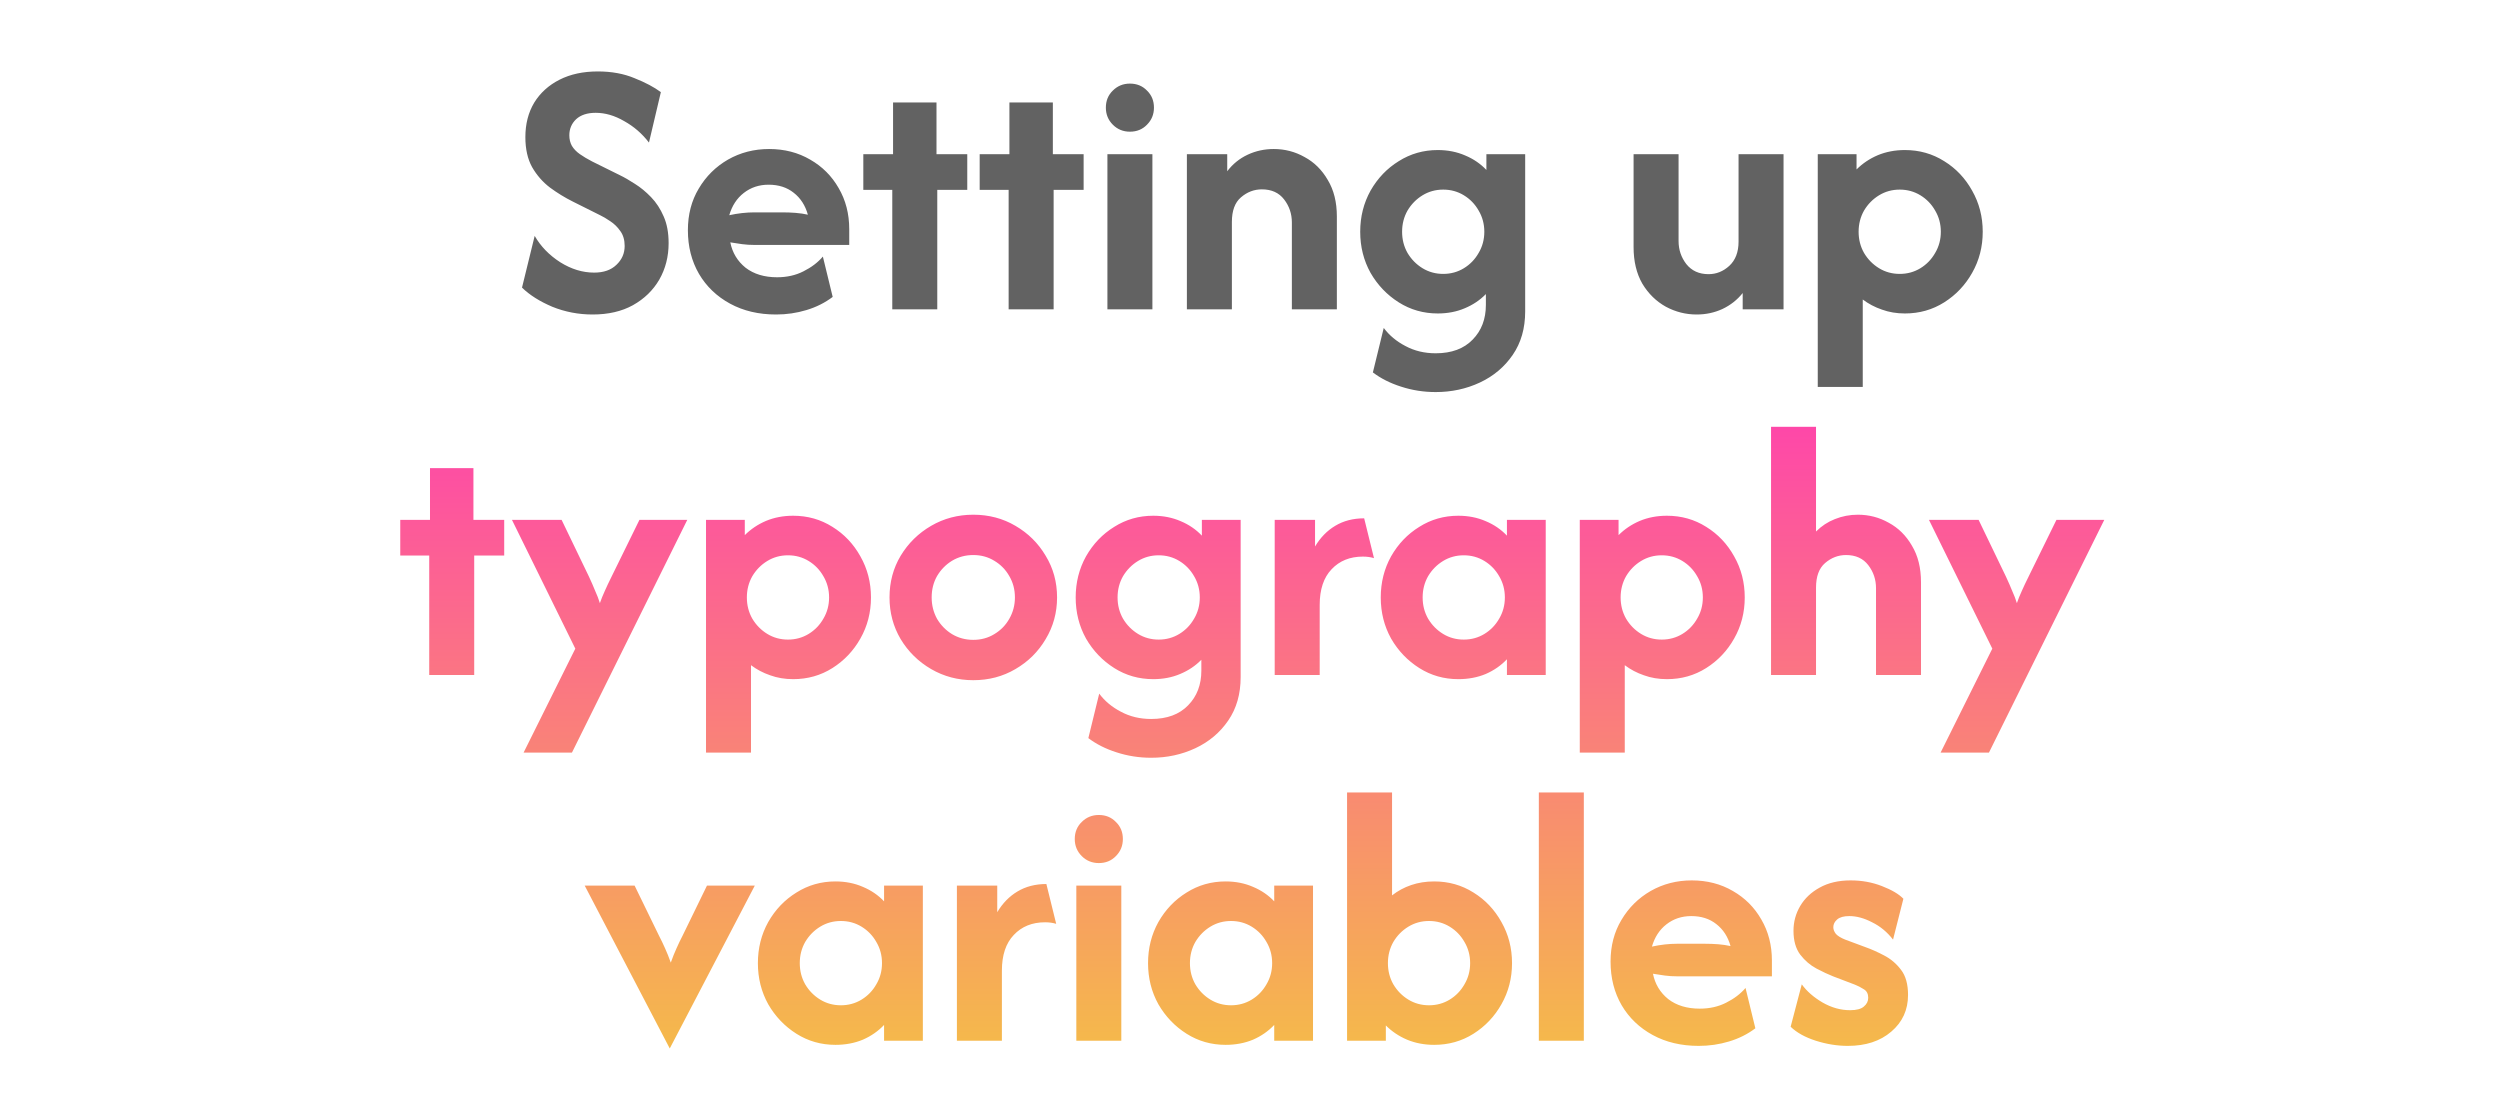
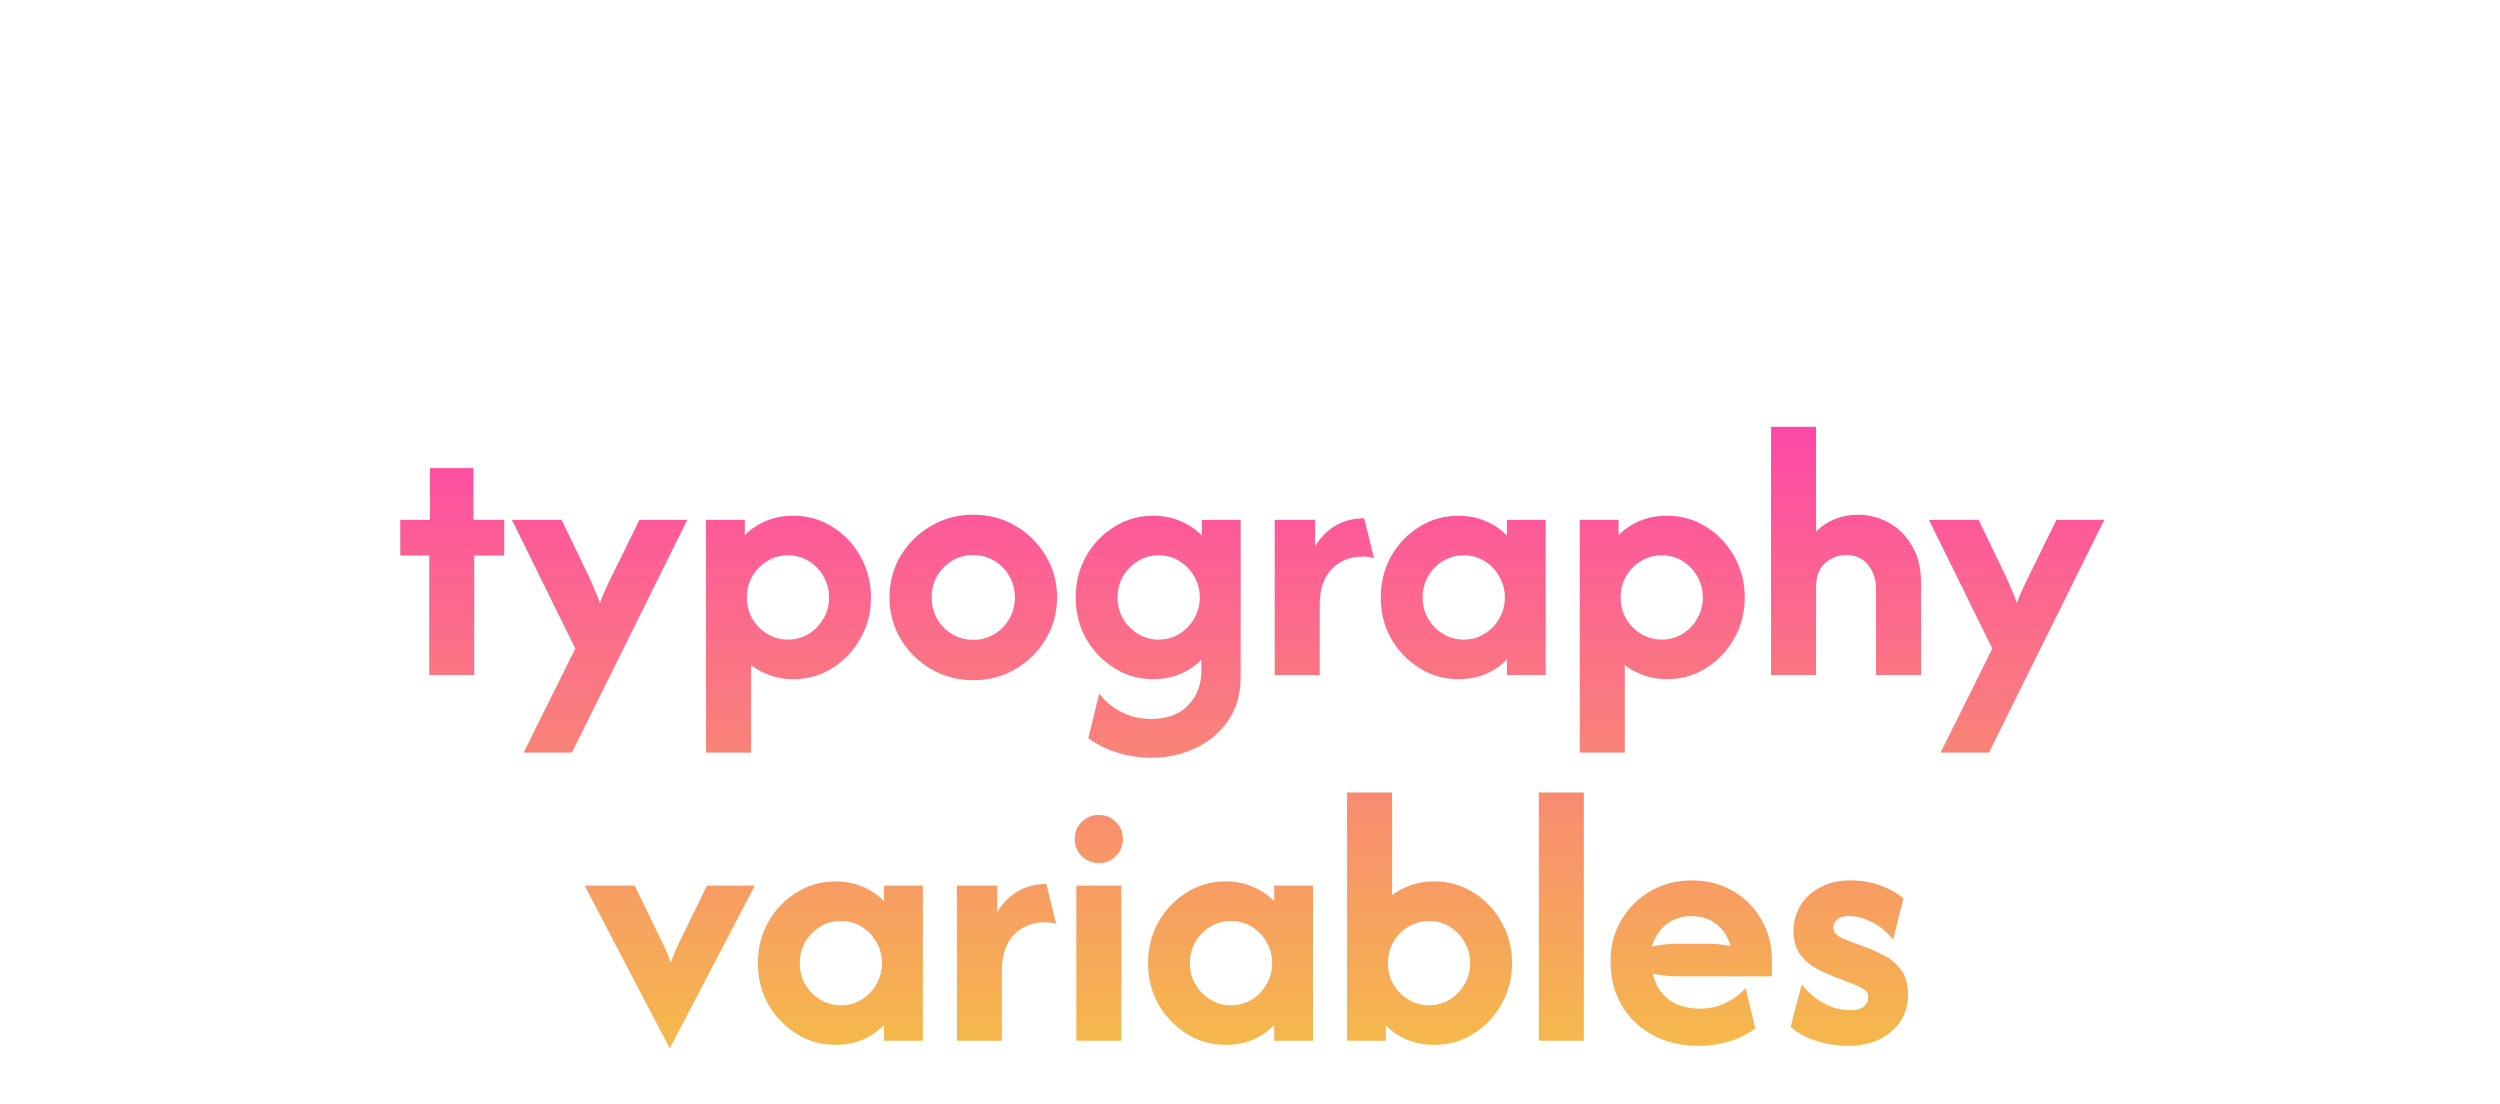
<svg xmlns="http://www.w3.org/2000/svg" width="376" height="166" viewBox="0 0 376 166" fill="none">
-   <path d="M89.127 47.301C87.001 47.301 84.979 46.912 83.06 46.134C81.168 45.33 79.651 44.371 78.51 43.256L80.416 35.478C81.323 37.06 82.606 38.382 84.266 39.445C85.925 40.482 87.623 41.001 89.36 41.001C90.786 41.001 91.901 40.612 92.705 39.834C93.534 39.056 93.949 38.11 93.949 36.995C93.949 36.088 93.729 35.336 93.288 34.74C92.873 34.143 92.368 33.651 91.771 33.262C91.201 32.873 90.695 32.575 90.255 32.367L86.132 30.306C84.94 29.71 83.799 29.01 82.71 28.206C81.621 27.377 80.727 26.353 80.027 25.134C79.353 23.916 79.016 22.412 79.016 20.623C79.016 18.653 79.457 16.928 80.338 15.451C81.245 13.973 82.516 12.819 84.149 11.99C85.782 11.16 87.701 10.745 89.905 10.745C91.979 10.745 93.819 11.082 95.427 11.756C97.06 12.404 98.382 13.104 99.394 13.856L97.605 21.44C96.568 20.091 95.323 19.015 93.871 18.212C92.445 17.382 91.019 16.967 89.594 16.967C88.323 16.967 87.338 17.291 86.638 17.94C85.964 18.588 85.627 19.392 85.627 20.351C85.627 20.947 85.757 21.479 86.016 21.945C86.301 22.412 86.703 22.827 87.221 23.19C87.74 23.553 88.349 23.916 89.049 24.279L93.21 26.34C93.91 26.677 94.675 27.117 95.505 27.662C96.334 28.18 97.138 28.841 97.916 29.645C98.694 30.449 99.329 31.421 99.821 32.562C100.314 33.677 100.56 35.012 100.56 36.567C100.56 38.59 100.093 40.417 99.16 42.051C98.227 43.658 96.905 44.941 95.194 45.901C93.508 46.834 91.486 47.301 89.127 47.301ZM116.72 47.301C114.101 47.301 111.794 46.756 109.797 45.667C107.801 44.578 106.246 43.088 105.131 41.195C104.016 39.277 103.459 37.086 103.459 34.623C103.459 32.264 104.003 30.177 105.092 28.362C106.181 26.521 107.646 25.069 109.486 24.006C111.353 22.943 113.414 22.412 115.67 22.412C117.977 22.412 120.038 22.943 121.853 24.006C123.668 25.043 125.094 26.469 126.131 28.284C127.194 30.099 127.725 32.16 127.725 34.467V36.84H113.492C112.844 36.84 112.222 36.801 111.625 36.723C111.029 36.645 110.433 36.554 109.836 36.451C110.147 38.006 110.912 39.277 112.131 40.262C113.375 41.221 114.957 41.701 116.875 41.701C118.353 41.701 119.675 41.403 120.842 40.806C122.035 40.21 123.007 39.471 123.759 38.59L125.236 44.656C124.07 45.538 122.747 46.199 121.27 46.64C119.818 47.08 118.301 47.301 116.72 47.301ZM109.681 32.367C110.977 32.082 112.247 31.94 113.492 31.94H117.614C118.34 31.94 119.027 31.965 119.675 32.017C120.323 32.069 120.933 32.16 121.503 32.29C121.114 30.89 120.401 29.788 119.364 28.984C118.353 28.18 117.096 27.779 115.592 27.779C114.166 27.779 112.922 28.193 111.859 29.023C110.822 29.827 110.096 30.942 109.681 32.367ZM134.199 46.523V28.556H129.843V23.19H134.316V15.412H140.849V23.19H145.477V28.556H140.966V46.523H134.199ZM151.699 46.523V28.556H147.343V23.19H151.816V15.412H158.349V23.19H162.977V28.556H158.466V46.523H151.699ZM166.555 46.523V23.19H173.321V46.523H166.555ZM169.938 19.806C168.927 19.806 168.071 19.456 167.371 18.756C166.671 18.056 166.321 17.201 166.321 16.19C166.321 15.153 166.671 14.297 167.371 13.623C168.071 12.923 168.927 12.573 169.938 12.573C170.975 12.573 171.831 12.923 172.505 13.623C173.205 14.297 173.555 15.153 173.555 16.19C173.555 17.201 173.205 18.056 172.505 18.756C171.831 19.456 170.975 19.806 169.938 19.806ZM178.508 46.523V23.19H184.575V25.756C185.404 24.667 186.428 23.838 187.647 23.267C188.865 22.697 190.175 22.412 191.575 22.412C193.234 22.412 194.777 22.814 196.203 23.617C197.654 24.395 198.821 25.549 199.703 27.078C200.61 28.582 201.064 30.41 201.064 32.562V46.523H194.297V33.456C194.297 32.16 193.908 31.006 193.13 29.995C192.353 28.984 191.238 28.479 189.786 28.479C188.619 28.479 187.569 28.88 186.636 29.684C185.728 30.462 185.275 31.693 185.275 33.379V46.523H178.508ZM215.931 58.967C214.117 58.967 212.379 58.695 210.72 58.151C209.087 57.632 207.674 56.919 206.481 56.012L208.115 49.323C208.944 50.438 210.033 51.345 211.381 52.045C212.729 52.771 214.246 53.134 215.931 53.134C218.317 53.134 220.17 52.447 221.492 51.073C222.815 49.725 223.476 47.988 223.476 45.862V44.228C222.594 45.136 221.531 45.849 220.287 46.367C219.068 46.886 217.72 47.145 216.242 47.145C214.091 47.145 212.133 46.588 210.37 45.473C208.607 44.358 207.194 42.88 206.131 41.04C205.094 39.173 204.576 37.112 204.576 34.856C204.576 32.601 205.094 30.54 206.131 28.673C207.194 26.806 208.607 25.328 210.37 24.24C212.133 23.125 214.091 22.567 216.242 22.567C217.746 22.567 219.12 22.84 220.365 23.384C221.609 23.903 222.672 24.628 223.554 25.562V23.19H229.387V46.834C229.387 49.375 228.765 51.553 227.52 53.367C226.276 55.182 224.629 56.569 222.581 57.529C220.533 58.488 218.317 58.967 215.931 58.967ZM217.059 41.195C218.2 41.195 219.237 40.91 220.17 40.34C221.104 39.769 221.842 39.004 222.387 38.045C222.957 37.086 223.242 36.023 223.242 34.856C223.242 33.69 222.957 32.627 222.387 31.667C221.842 30.708 221.104 29.943 220.17 29.373C219.237 28.803 218.2 28.517 217.059 28.517C215.918 28.517 214.881 28.803 213.948 29.373C213.015 29.943 212.263 30.708 211.692 31.667C211.148 32.627 210.876 33.69 210.876 34.856C210.876 36.023 211.148 37.086 211.692 38.045C212.263 39.004 213.015 39.769 213.948 40.34C214.881 40.91 215.918 41.195 217.059 41.195ZM255.179 47.301C253.545 47.301 252.003 46.912 250.551 46.134C249.099 45.33 247.919 44.177 247.012 42.673C246.131 41.143 245.69 39.303 245.69 37.151V23.19H252.457V36.256C252.457 37.553 252.845 38.706 253.623 39.717C254.427 40.728 255.542 41.234 256.968 41.234C258.134 41.234 259.171 40.819 260.079 39.99C261.012 39.134 261.479 37.916 261.479 36.334V23.19H268.245V46.523H262.101V44.073C261.271 45.11 260.247 45.914 259.029 46.484C257.836 47.029 256.553 47.301 255.179 47.301ZM273.391 58.19V23.19H279.224V25.484C280.132 24.577 281.195 23.864 282.413 23.345C283.658 22.827 285.019 22.567 286.496 22.567C288.674 22.567 290.645 23.125 292.408 24.24C294.171 25.328 295.571 26.806 296.608 28.673C297.671 30.54 298.202 32.601 298.202 34.856C298.202 37.112 297.671 39.173 296.608 41.04C295.571 42.88 294.171 44.358 292.408 45.473C290.645 46.588 288.674 47.145 286.496 47.145C285.252 47.145 284.098 46.951 283.035 46.562C281.972 46.199 281.013 45.693 280.158 45.045V58.19H273.391ZM285.719 41.195C286.859 41.195 287.896 40.91 288.83 40.34C289.763 39.769 290.502 39.004 291.046 38.045C291.617 37.086 291.902 36.023 291.902 34.856C291.902 33.69 291.617 32.627 291.046 31.667C290.502 30.708 289.763 29.943 288.83 29.373C287.896 28.803 286.859 28.517 285.719 28.517C284.578 28.517 283.541 28.803 282.608 29.373C281.674 29.943 280.922 30.708 280.352 31.667C279.808 32.627 279.535 33.69 279.535 34.856C279.535 36.023 279.808 37.086 280.352 38.045C280.922 39.004 281.674 39.769 282.608 40.34C283.541 40.91 284.578 41.195 285.719 41.195Z" fill="#626262" />
-   <path d="M64.555 101.523V83.556H60.199V78.19H64.671V70.412H71.204V78.19H75.832V83.556H71.321V101.523H64.555ZM78.749 113.19L86.527 97.556L76.999 78.19H84.466L88.588 86.745C88.951 87.523 89.262 88.236 89.521 88.884C89.806 89.506 90.04 90.115 90.221 90.712C90.429 90.115 90.675 89.506 90.96 88.884C91.245 88.236 91.582 87.523 91.971 86.745L96.171 78.19H103.366L86.021 113.19H78.749ZM106.184 113.19V78.19H112.017V80.484C112.925 79.577 113.988 78.864 115.206 78.345C116.451 77.827 117.812 77.567 119.289 77.567C121.467 77.567 123.438 78.125 125.201 79.24C126.963 80.329 128.363 81.806 129.401 83.673C130.463 85.54 130.995 87.601 130.995 89.856C130.995 92.112 130.463 94.173 129.401 96.04C128.363 97.88 126.963 99.358 125.201 100.473C123.438 101.588 121.467 102.145 119.289 102.145C118.045 102.145 116.891 101.951 115.828 101.562C114.765 101.199 113.806 100.693 112.951 100.045V113.19H106.184ZM118.512 96.195C119.652 96.195 120.689 95.91 121.623 95.34C122.556 94.769 123.295 94.004 123.839 93.045C124.41 92.086 124.695 91.023 124.695 89.856C124.695 88.69 124.41 87.627 123.839 86.667C123.295 85.708 122.556 84.943 121.623 84.373C120.689 83.803 119.652 83.517 118.512 83.517C117.371 83.517 116.334 83.803 115.401 84.373C114.467 84.943 113.715 85.708 113.145 86.667C112.601 87.627 112.328 88.69 112.328 89.856C112.328 91.023 112.601 92.086 113.145 93.045C113.715 94.004 114.467 94.769 115.401 95.34C116.334 95.91 117.371 96.195 118.512 96.195ZM146.383 102.301C144.075 102.301 141.962 101.743 140.044 100.629C138.125 99.514 136.596 98.01 135.455 96.117C134.34 94.225 133.783 92.138 133.783 89.856C133.783 87.549 134.34 85.462 135.455 83.595C136.596 81.703 138.125 80.199 140.044 79.084C141.962 77.969 144.075 77.412 146.383 77.412C148.716 77.412 150.829 77.969 152.722 79.084C154.64 80.199 156.157 81.703 157.272 83.595C158.412 85.462 158.983 87.549 158.983 89.856C158.983 92.138 158.412 94.225 157.272 96.117C156.157 98.01 154.64 99.514 152.722 100.629C150.829 101.743 148.716 102.301 146.383 102.301ZM146.383 96.234C147.549 96.234 148.599 95.949 149.533 95.379C150.492 94.808 151.244 94.043 151.788 93.084C152.359 92.099 152.644 91.023 152.644 89.856C152.644 88.664 152.359 87.588 151.788 86.629C151.244 85.669 150.492 84.904 149.533 84.334C148.599 83.764 147.549 83.478 146.383 83.478C145.216 83.478 144.153 83.764 143.194 84.334C142.261 84.904 141.509 85.669 140.938 86.629C140.394 87.588 140.122 88.664 140.122 89.856C140.122 91.023 140.394 92.099 140.938 93.084C141.509 94.043 142.261 94.808 143.194 95.379C144.153 95.949 145.216 96.234 146.383 96.234ZM173.138 113.967C171.324 113.967 169.587 113.695 167.927 113.151C166.294 112.632 164.881 111.919 163.688 111.012L165.322 104.323C166.151 105.438 167.24 106.345 168.588 107.045C169.937 107.771 171.453 108.134 173.138 108.134C175.524 108.134 177.377 107.447 178.699 106.073C180.022 104.725 180.683 102.988 180.683 100.862V99.228C179.801 100.136 178.738 100.849 177.494 101.367C176.275 101.886 174.927 102.145 173.449 102.145C171.298 102.145 169.34 101.588 167.577 100.473C165.814 99.358 164.401 97.88 163.338 96.04C162.301 94.173 161.783 92.112 161.783 89.856C161.783 87.601 162.301 85.54 163.338 83.673C164.401 81.806 165.814 80.329 167.577 79.24C169.34 78.125 171.298 77.567 173.449 77.567C174.953 77.567 176.327 77.84 177.572 78.384C178.816 78.903 179.879 79.629 180.761 80.562V78.19H186.594V101.834C186.594 104.375 185.972 106.553 184.727 108.367C183.483 110.182 181.837 111.569 179.788 112.529C177.74 113.488 175.524 113.967 173.138 113.967ZM174.266 96.195C175.407 96.195 176.444 95.91 177.377 95.34C178.311 94.769 179.049 94.004 179.594 93.045C180.164 92.086 180.449 91.023 180.449 89.856C180.449 88.69 180.164 87.627 179.594 86.667C179.049 85.708 178.311 84.943 177.377 84.373C176.444 83.803 175.407 83.517 174.266 83.517C173.125 83.517 172.088 83.803 171.155 84.373C170.222 84.943 169.47 85.708 168.899 86.667C168.355 87.627 168.083 88.69 168.083 89.856C168.083 91.023 168.355 92.086 168.899 93.045C169.47 94.004 170.222 94.769 171.155 95.34C172.088 95.91 173.125 96.195 174.266 96.195ZM191.715 101.523V78.19H197.782V82.195C198.585 80.847 199.597 79.81 200.815 79.084C202.06 78.332 203.511 77.956 205.171 77.956L206.648 83.945C206.156 83.79 205.598 83.712 204.976 83.712C203.032 83.712 201.463 84.347 200.271 85.617C199.078 86.862 198.482 88.651 198.482 90.984V101.523H191.715ZM219.332 102.145C217.18 102.145 215.223 101.588 213.46 100.473C211.697 99.358 210.284 97.88 209.221 96.04C208.184 94.173 207.666 92.112 207.666 89.856C207.666 87.601 208.184 85.54 209.221 83.673C210.284 81.806 211.697 80.329 213.46 79.24C215.223 78.125 217.18 77.567 219.332 77.567C220.836 77.567 222.21 77.84 223.455 78.384C224.699 78.903 225.762 79.629 226.643 80.562V78.19H232.477V101.523H226.643V99.151C225.762 100.084 224.699 100.823 223.455 101.367C222.21 101.886 220.836 102.145 219.332 102.145ZM220.149 96.195C221.29 96.195 222.327 95.91 223.26 95.34C224.193 94.769 224.932 94.004 225.477 93.045C226.047 92.086 226.332 91.023 226.332 89.856C226.332 88.69 226.047 87.627 225.477 86.667C224.932 85.708 224.193 84.943 223.26 84.373C222.327 83.803 221.29 83.517 220.149 83.517C219.008 83.517 217.971 83.803 217.038 84.373C216.105 84.943 215.353 85.708 214.782 86.667C214.238 87.627 213.966 88.69 213.966 89.856C213.966 91.023 214.238 92.086 214.782 93.045C215.353 94.004 216.105 94.769 217.038 95.34C217.971 95.91 219.008 96.195 220.149 96.195ZM237.598 113.19V78.19H243.431V80.484C244.339 79.577 245.402 78.864 246.62 78.345C247.865 77.827 249.226 77.567 250.703 77.567C252.881 77.567 254.852 78.125 256.615 79.24C258.378 80.329 259.778 81.806 260.815 83.673C261.878 85.54 262.409 87.601 262.409 89.856C262.409 92.112 261.878 94.173 260.815 96.04C259.778 97.88 258.378 99.358 256.615 100.473C254.852 101.588 252.881 102.145 250.703 102.145C249.459 102.145 248.305 101.951 247.242 101.562C246.179 101.199 245.22 100.693 244.365 100.045V113.19H237.598ZM249.926 96.195C251.066 96.195 252.103 95.91 253.037 95.34C253.97 94.769 254.709 94.004 255.253 93.045C255.824 92.086 256.109 91.023 256.109 89.856C256.109 88.69 255.824 87.627 255.253 86.667C254.709 85.708 253.97 84.943 253.037 84.373C252.103 83.803 251.066 83.517 249.926 83.517C248.785 83.517 247.748 83.803 246.815 84.373C245.881 84.943 245.129 85.708 244.559 86.667C244.015 87.627 243.742 88.69 243.742 89.856C243.742 91.023 244.015 92.086 244.559 93.045C245.129 94.004 245.881 94.769 246.815 95.34C247.748 95.91 248.785 96.195 249.926 96.195ZM266.364 101.523V64.19H273.13V79.94C273.96 79.11 274.906 78.488 275.969 78.073C277.058 77.632 278.212 77.412 279.43 77.412C281.089 77.412 282.632 77.814 284.058 78.617C285.51 79.395 286.677 80.549 287.558 82.079C288.465 83.582 288.919 85.41 288.919 87.562V101.523H282.152V88.456C282.152 87.16 281.764 86.006 280.986 84.995C280.208 83.984 279.093 83.478 277.641 83.478C276.475 83.478 275.425 83.88 274.491 84.684C273.584 85.462 273.13 86.693 273.13 88.379V101.523H266.364ZM291.866 113.19L299.644 97.556L290.116 78.19H297.583L301.705 86.745C302.068 87.523 302.379 88.236 302.638 88.884C302.924 89.506 303.157 90.115 303.338 90.712C303.546 90.115 303.792 89.506 304.077 88.884C304.362 88.236 304.699 87.523 305.088 86.745L309.288 78.19H316.483L299.138 113.19H291.866ZM100.731 157.69L87.936 133.19H95.442L99.098 140.695C99.435 141.343 99.746 141.991 100.031 142.64C100.316 143.262 100.601 143.975 100.886 144.779C101.172 143.975 101.457 143.262 101.742 142.64C102.027 141.991 102.338 141.343 102.675 140.695L106.331 133.19H113.525L100.731 157.69ZM125.653 157.145C123.501 157.145 121.543 156.588 119.78 155.473C118.017 154.358 116.604 152.88 115.541 151.04C114.504 149.173 113.986 147.112 113.986 144.856C113.986 142.601 114.504 140.54 115.541 138.673C116.604 136.806 118.017 135.329 119.78 134.24C121.543 133.125 123.501 132.567 125.653 132.567C127.156 132.567 128.53 132.84 129.775 133.384C131.019 133.903 132.082 134.629 132.964 135.562V133.19H138.797V156.523H132.964V154.151C132.082 155.084 131.019 155.823 129.775 156.367C128.53 156.886 127.156 157.145 125.653 157.145ZM126.469 151.195C127.61 151.195 128.647 150.91 129.58 150.34C130.514 149.769 131.253 149.004 131.797 148.045C132.367 147.086 132.653 146.023 132.653 144.856C132.653 143.69 132.367 142.627 131.797 141.667C131.253 140.708 130.514 139.943 129.58 139.373C128.647 138.803 127.61 138.517 126.469 138.517C125.329 138.517 124.291 138.803 123.358 139.373C122.425 139.943 121.673 140.708 121.103 141.667C120.558 142.627 120.286 143.69 120.286 144.856C120.286 146.023 120.558 147.086 121.103 148.045C121.673 149.004 122.425 149.769 123.358 150.34C124.291 150.91 125.329 151.195 126.469 151.195ZM143.918 156.523V133.19H149.985V137.195C150.789 135.847 151.8 134.81 153.018 134.084C154.263 133.332 155.715 132.956 157.374 132.956L158.852 138.945C158.359 138.79 157.802 138.712 157.179 138.712C155.235 138.712 153.666 139.347 152.474 140.617C151.281 141.862 150.685 143.651 150.685 145.984V156.523H143.918ZM161.879 156.523V133.19H168.645V156.523H161.879ZM165.262 129.806C164.251 129.806 163.395 129.456 162.695 128.756C161.995 128.056 161.645 127.201 161.645 126.19C161.645 125.153 161.995 124.297 162.695 123.623C163.395 122.923 164.251 122.573 165.262 122.573C166.299 122.573 167.155 122.923 167.829 123.623C168.529 124.297 168.879 125.153 168.879 126.19C168.879 127.201 168.529 128.056 167.829 128.756C167.155 129.456 166.299 129.806 165.262 129.806ZM184.332 157.145C182.18 157.145 180.223 156.588 178.46 155.473C176.697 154.358 175.284 152.88 174.221 151.04C173.184 149.173 172.666 147.112 172.666 144.856C172.666 142.601 173.184 140.54 174.221 138.673C175.284 136.806 176.697 135.329 178.46 134.24C180.223 133.125 182.18 132.567 184.332 132.567C185.836 132.567 187.21 132.84 188.455 133.384C189.699 133.903 190.762 134.629 191.643 135.562V133.19H197.477V156.523H191.643V154.151C190.762 155.084 189.699 155.823 188.455 156.367C187.21 156.886 185.836 157.145 184.332 157.145ZM185.149 151.195C186.29 151.195 187.327 150.91 188.26 150.34C189.193 149.769 189.932 149.004 190.477 148.045C191.047 147.086 191.332 146.023 191.332 144.856C191.332 143.69 191.047 142.627 190.477 141.667C189.932 140.708 189.193 139.943 188.26 139.373C187.327 138.803 186.29 138.517 185.149 138.517C184.008 138.517 182.971 138.803 182.038 139.373C181.105 139.943 180.353 140.708 179.782 141.667C179.238 142.627 178.966 143.69 178.966 144.856C178.966 146.023 179.238 147.086 179.782 148.045C180.353 149.004 181.105 149.769 182.038 150.34C182.971 150.91 184.008 151.195 185.149 151.195ZM215.703 157.145C214.226 157.145 212.865 156.886 211.62 156.367C210.402 155.849 209.339 155.136 208.431 154.229V156.523H202.598V119.19H209.365V134.667C210.22 133.993 211.179 133.475 212.242 133.112C213.305 132.749 214.459 132.567 215.703 132.567C217.881 132.567 219.852 133.125 221.615 134.24C223.378 135.329 224.778 136.806 225.815 138.673C226.878 140.54 227.409 142.601 227.409 144.856C227.409 147.112 226.878 149.173 225.815 151.04C224.778 152.88 223.378 154.358 221.615 155.473C219.852 156.588 217.881 157.145 215.703 157.145ZM214.926 151.195C216.066 151.195 217.103 150.91 218.037 150.34C218.97 149.769 219.709 149.004 220.253 148.045C220.824 147.086 221.109 146.023 221.109 144.856C221.109 143.69 220.824 142.627 220.253 141.667C219.709 140.708 218.97 139.943 218.037 139.373C217.103 138.803 216.066 138.517 214.926 138.517C213.785 138.517 212.748 138.803 211.815 139.373C210.881 139.943 210.129 140.708 209.559 141.667C209.015 142.627 208.742 143.69 208.742 144.856C208.742 146.023 209.015 147.086 209.559 148.045C210.129 149.004 210.881 149.769 211.815 150.34C212.748 150.91 213.785 151.195 214.926 151.195ZM231.441 156.523V119.19H238.208V156.523H231.441ZM255.489 157.301C252.871 157.301 250.563 156.756 248.567 155.667C246.571 154.579 245.015 153.088 243.9 151.195C242.786 149.277 242.228 147.086 242.228 144.623C242.228 142.264 242.773 140.177 243.861 138.362C244.95 136.521 246.415 135.069 248.256 134.006C250.123 132.943 252.184 132.412 254.439 132.412C256.747 132.412 258.808 132.943 260.623 134.006C262.437 135.043 263.863 136.469 264.9 138.284C265.963 140.099 266.495 142.16 266.495 144.467V146.84H252.261C251.613 146.84 250.991 146.801 250.395 146.723C249.798 146.645 249.202 146.554 248.606 146.451C248.917 148.006 249.682 149.277 250.9 150.262C252.145 151.221 253.726 151.701 255.645 151.701C257.123 151.701 258.445 151.403 259.611 150.806C260.804 150.21 261.776 149.471 262.528 148.59L264.006 154.656C262.839 155.538 261.517 156.199 260.039 156.64C258.587 157.08 257.071 157.301 255.489 157.301ZM248.45 142.367C249.747 142.082 251.017 141.94 252.261 141.94H256.384C257.11 141.94 257.797 141.966 258.445 142.017C259.093 142.069 259.702 142.16 260.273 142.29C259.884 140.89 259.171 139.788 258.134 138.984C257.123 138.18 255.865 137.779 254.361 137.779C252.936 137.779 251.691 138.193 250.628 139.023C249.591 139.827 248.865 140.941 248.45 142.367ZM277.907 157.301C276.326 157.301 274.719 157.041 273.085 156.523C271.478 156.004 270.22 155.304 269.313 154.423L270.985 148.045C271.737 149.082 272.774 149.99 274.096 150.767C275.445 151.545 276.832 151.934 278.257 151.934C279.217 151.934 279.904 151.753 280.319 151.39C280.759 151.027 280.98 150.586 280.98 150.067C280.98 149.471 280.759 149.043 280.319 148.784C279.878 148.499 279.424 148.266 278.957 148.084L275.691 146.84C274.965 146.554 274.135 146.166 273.202 145.673C272.269 145.18 271.452 144.48 270.752 143.573C270.078 142.666 269.741 141.473 269.741 139.995C269.741 138.647 270.078 137.403 270.752 136.262C271.426 135.121 272.398 134.201 273.669 133.501C274.965 132.775 276.52 132.412 278.335 132.412C280.02 132.412 281.589 132.697 283.041 133.267C284.519 133.838 285.595 134.473 286.269 135.173L284.713 141.317C283.832 140.177 282.782 139.308 281.563 138.712C280.37 138.09 279.23 137.779 278.141 137.779C277.311 137.779 276.702 137.947 276.313 138.284C275.924 138.621 275.73 139.01 275.73 139.451C275.73 139.788 275.859 140.125 276.119 140.462C276.404 140.773 276.87 141.058 277.519 141.317L280.552 142.445C281.433 142.756 282.367 143.171 283.352 143.69C284.363 144.208 285.219 144.934 285.919 145.867C286.619 146.775 286.969 148.032 286.969 149.64C286.969 151.895 286.126 153.736 284.441 155.162C282.782 156.588 280.604 157.301 277.907 157.301Z" fill="url(#paint0_linear_547_27886)" />
+   <path d="M64.555 101.523V83.556H60.199V78.19H64.671V70.412H71.204V78.19H75.832V83.556H71.321V101.523H64.555ZM78.749 113.19L86.527 97.556L76.999 78.19H84.466L88.588 86.745C88.951 87.523 89.262 88.236 89.521 88.884C89.806 89.506 90.04 90.115 90.221 90.712C90.429 90.115 90.675 89.506 90.96 88.884C91.245 88.236 91.582 87.523 91.971 86.745L96.171 78.19H103.366L86.021 113.19H78.749ZM106.184 113.19V78.19H112.017V80.484C112.925 79.577 113.988 78.864 115.206 78.345C116.451 77.827 117.812 77.567 119.289 77.567C121.467 77.567 123.438 78.125 125.201 79.24C126.963 80.329 128.363 81.806 129.401 83.673C130.463 85.54 130.995 87.601 130.995 89.856C130.995 92.112 130.463 94.173 129.401 96.04C128.363 97.88 126.963 99.358 125.201 100.473C123.438 101.588 121.467 102.145 119.289 102.145C118.045 102.145 116.891 101.951 115.828 101.562C114.765 101.199 113.806 100.693 112.951 100.045V113.19H106.184ZM118.512 96.195C119.652 96.195 120.689 95.91 121.623 95.34C122.556 94.769 123.295 94.004 123.839 93.045C124.41 92.086 124.695 91.023 124.695 89.856C124.695 88.69 124.41 87.627 123.839 86.667C123.295 85.708 122.556 84.943 121.623 84.373C120.689 83.803 119.652 83.517 118.512 83.517C117.371 83.517 116.334 83.803 115.401 84.373C114.467 84.943 113.715 85.708 113.145 86.667C112.601 87.627 112.328 88.69 112.328 89.856C112.328 91.023 112.601 92.086 113.145 93.045C113.715 94.004 114.467 94.769 115.401 95.34C116.334 95.91 117.371 96.195 118.512 96.195ZM146.383 102.301C144.075 102.301 141.962 101.743 140.044 100.629C138.125 99.514 136.596 98.01 135.455 96.117C134.34 94.225 133.783 92.138 133.783 89.856C133.783 87.549 134.34 85.462 135.455 83.595C136.596 81.703 138.125 80.199 140.044 79.084C141.962 77.969 144.075 77.412 146.383 77.412C148.716 77.412 150.829 77.969 152.722 79.084C154.64 80.199 156.157 81.703 157.272 83.595C158.412 85.462 158.983 87.549 158.983 89.856C158.983 92.138 158.412 94.225 157.272 96.117C156.157 98.01 154.64 99.514 152.722 100.629C150.829 101.743 148.716 102.301 146.383 102.301ZM146.383 96.234C147.549 96.234 148.599 95.949 149.533 95.379C150.492 94.808 151.244 94.043 151.788 93.084C152.359 92.099 152.644 91.023 152.644 89.856C152.644 88.664 152.359 87.588 151.788 86.629C151.244 85.669 150.492 84.904 149.533 84.334C148.599 83.764 147.549 83.478 146.383 83.478C145.216 83.478 144.153 83.764 143.194 84.334C142.261 84.904 141.509 85.669 140.938 86.629C140.394 87.588 140.122 88.664 140.122 89.856C140.122 91.023 140.394 92.099 140.938 93.084C141.509 94.043 142.261 94.808 143.194 95.379C144.153 95.949 145.216 96.234 146.383 96.234ZM173.138 113.967C171.324 113.967 169.587 113.695 167.927 113.151C166.294 112.632 164.881 111.919 163.688 111.012L165.322 104.323C166.151 105.438 167.24 106.345 168.588 107.045C169.937 107.771 171.453 108.134 173.138 108.134C175.524 108.134 177.377 107.447 178.699 106.073C180.022 104.725 180.683 102.988 180.683 100.862V99.228C179.801 100.136 178.738 100.849 177.494 101.367C176.275 101.886 174.927 102.145 173.449 102.145C171.298 102.145 169.34 101.588 167.577 100.473C165.814 99.358 164.401 97.88 163.338 96.04C162.301 94.173 161.783 92.112 161.783 89.856C161.783 87.601 162.301 85.54 163.338 83.673C164.401 81.806 165.814 80.329 167.577 79.24C169.34 78.125 171.298 77.567 173.449 77.567C174.953 77.567 176.327 77.84 177.572 78.384C178.816 78.903 179.879 79.629 180.761 80.562V78.19H186.594V101.834C186.594 104.375 185.972 106.553 184.727 108.367C183.483 110.182 181.837 111.569 179.788 112.529C177.74 113.488 175.524 113.967 173.138 113.967ZM174.266 96.195C175.407 96.195 176.444 95.91 177.377 95.34C178.311 94.769 179.049 94.004 179.594 93.045C180.164 92.086 180.449 91.023 180.449 89.856C180.449 88.69 180.164 87.627 179.594 86.667C179.049 85.708 178.311 84.943 177.377 84.373C176.444 83.803 175.407 83.517 174.266 83.517C173.125 83.517 172.088 83.803 171.155 84.373C170.222 84.943 169.47 85.708 168.899 86.667C168.355 87.627 168.083 88.69 168.083 89.856C168.083 91.023 168.355 92.086 168.899 93.045C169.47 94.004 170.222 94.769 171.155 95.34C172.088 95.91 173.125 96.195 174.266 96.195ZM191.715 101.523V78.19H197.782V82.195C198.585 80.847 199.597 79.81 200.815 79.084C202.06 78.332 203.511 77.956 205.171 77.956L206.648 83.945C206.156 83.79 205.598 83.712 204.976 83.712C203.032 83.712 201.463 84.347 200.271 85.617C199.078 86.862 198.482 88.651 198.482 90.984V101.523H191.715ZM219.332 102.145C217.18 102.145 215.223 101.588 213.46 100.473C211.697 99.358 210.284 97.88 209.221 96.04C208.184 94.173 207.666 92.112 207.666 89.856C207.666 87.601 208.184 85.54 209.221 83.673C210.284 81.806 211.697 80.329 213.46 79.24C215.223 78.125 217.18 77.567 219.332 77.567C220.836 77.567 222.21 77.84 223.455 78.384C224.699 78.903 225.762 79.629 226.643 80.562V78.19H232.477V101.523H226.643V99.151C225.762 100.084 224.699 100.823 223.455 101.367C222.21 101.886 220.836 102.145 219.332 102.145ZM220.149 96.195C221.29 96.195 222.327 95.91 223.26 95.34C224.193 94.769 224.932 94.004 225.477 93.045C226.047 92.086 226.332 91.023 226.332 89.856C226.332 88.69 226.047 87.627 225.477 86.667C224.932 85.708 224.193 84.943 223.26 84.373C222.327 83.803 221.29 83.517 220.149 83.517C219.008 83.517 217.971 83.803 217.038 84.373C216.105 84.943 215.353 85.708 214.782 86.667C214.238 87.627 213.966 88.69 213.966 89.856C213.966 91.023 214.238 92.086 214.782 93.045C215.353 94.004 216.105 94.769 217.038 95.34C217.971 95.91 219.008 96.195 220.149 96.195ZM237.598 113.19V78.19H243.431V80.484C244.339 79.577 245.402 78.864 246.62 78.345C247.865 77.827 249.226 77.567 250.703 77.567C252.881 77.567 254.852 78.125 256.615 79.24C258.378 80.329 259.778 81.806 260.815 83.673C261.878 85.54 262.409 87.601 262.409 89.856C262.409 92.112 261.878 94.173 260.815 96.04C259.778 97.88 258.378 99.358 256.615 100.473C254.852 101.588 252.881 102.145 250.703 102.145C249.459 102.145 248.305 101.951 247.242 101.562C246.179 101.199 245.22 100.693 244.365 100.045V113.19H237.598ZM249.926 96.195C251.066 96.195 252.103 95.91 253.037 95.34C253.97 94.769 254.709 94.004 255.253 93.045C255.824 92.086 256.109 91.023 256.109 89.856C256.109 88.69 255.824 87.627 255.253 86.667C254.709 85.708 253.97 84.943 253.037 84.373C252.103 83.803 251.066 83.517 249.926 83.517C248.785 83.517 247.748 83.803 246.815 84.373C245.881 84.943 245.129 85.708 244.559 86.667C244.015 87.627 243.742 88.69 243.742 89.856C243.742 91.023 244.015 92.086 244.559 93.045C245.129 94.004 245.881 94.769 246.815 95.34C247.748 95.91 248.785 96.195 249.926 96.195ZM266.364 101.523V64.19H273.13V79.94C273.96 79.11 274.906 78.488 275.969 78.073C277.058 77.632 278.212 77.412 279.43 77.412C281.089 77.412 282.632 77.814 284.058 78.617C285.51 79.395 286.677 80.549 287.558 82.079C288.465 83.582 288.919 85.41 288.919 87.562V101.523H282.152V88.456C282.152 87.16 281.764 86.006 280.986 84.995C280.208 83.984 279.093 83.478 277.641 83.478C276.475 83.478 275.425 83.88 274.491 84.684C273.584 85.462 273.13 86.693 273.13 88.379V101.523H266.364ZM291.866 113.19L299.644 97.556L290.116 78.19H297.583L301.705 86.745C302.068 87.523 302.379 88.236 302.638 88.884C302.924 89.506 303.157 90.115 303.338 90.712C303.546 90.115 303.792 89.506 304.077 88.884C304.362 88.236 304.699 87.523 305.088 86.745L309.288 78.19H316.483L299.138 113.19ZM100.731 157.69L87.936 133.19H95.442L99.098 140.695C99.435 141.343 99.746 141.991 100.031 142.64C100.316 143.262 100.601 143.975 100.886 144.779C101.172 143.975 101.457 143.262 101.742 142.64C102.027 141.991 102.338 141.343 102.675 140.695L106.331 133.19H113.525L100.731 157.69ZM125.653 157.145C123.501 157.145 121.543 156.588 119.78 155.473C118.017 154.358 116.604 152.88 115.541 151.04C114.504 149.173 113.986 147.112 113.986 144.856C113.986 142.601 114.504 140.54 115.541 138.673C116.604 136.806 118.017 135.329 119.78 134.24C121.543 133.125 123.501 132.567 125.653 132.567C127.156 132.567 128.53 132.84 129.775 133.384C131.019 133.903 132.082 134.629 132.964 135.562V133.19H138.797V156.523H132.964V154.151C132.082 155.084 131.019 155.823 129.775 156.367C128.53 156.886 127.156 157.145 125.653 157.145ZM126.469 151.195C127.61 151.195 128.647 150.91 129.58 150.34C130.514 149.769 131.253 149.004 131.797 148.045C132.367 147.086 132.653 146.023 132.653 144.856C132.653 143.69 132.367 142.627 131.797 141.667C131.253 140.708 130.514 139.943 129.58 139.373C128.647 138.803 127.61 138.517 126.469 138.517C125.329 138.517 124.291 138.803 123.358 139.373C122.425 139.943 121.673 140.708 121.103 141.667C120.558 142.627 120.286 143.69 120.286 144.856C120.286 146.023 120.558 147.086 121.103 148.045C121.673 149.004 122.425 149.769 123.358 150.34C124.291 150.91 125.329 151.195 126.469 151.195ZM143.918 156.523V133.19H149.985V137.195C150.789 135.847 151.8 134.81 153.018 134.084C154.263 133.332 155.715 132.956 157.374 132.956L158.852 138.945C158.359 138.79 157.802 138.712 157.179 138.712C155.235 138.712 153.666 139.347 152.474 140.617C151.281 141.862 150.685 143.651 150.685 145.984V156.523H143.918ZM161.879 156.523V133.19H168.645V156.523H161.879ZM165.262 129.806C164.251 129.806 163.395 129.456 162.695 128.756C161.995 128.056 161.645 127.201 161.645 126.19C161.645 125.153 161.995 124.297 162.695 123.623C163.395 122.923 164.251 122.573 165.262 122.573C166.299 122.573 167.155 122.923 167.829 123.623C168.529 124.297 168.879 125.153 168.879 126.19C168.879 127.201 168.529 128.056 167.829 128.756C167.155 129.456 166.299 129.806 165.262 129.806ZM184.332 157.145C182.18 157.145 180.223 156.588 178.46 155.473C176.697 154.358 175.284 152.88 174.221 151.04C173.184 149.173 172.666 147.112 172.666 144.856C172.666 142.601 173.184 140.54 174.221 138.673C175.284 136.806 176.697 135.329 178.46 134.24C180.223 133.125 182.18 132.567 184.332 132.567C185.836 132.567 187.21 132.84 188.455 133.384C189.699 133.903 190.762 134.629 191.643 135.562V133.19H197.477V156.523H191.643V154.151C190.762 155.084 189.699 155.823 188.455 156.367C187.21 156.886 185.836 157.145 184.332 157.145ZM185.149 151.195C186.29 151.195 187.327 150.91 188.26 150.34C189.193 149.769 189.932 149.004 190.477 148.045C191.047 147.086 191.332 146.023 191.332 144.856C191.332 143.69 191.047 142.627 190.477 141.667C189.932 140.708 189.193 139.943 188.26 139.373C187.327 138.803 186.29 138.517 185.149 138.517C184.008 138.517 182.971 138.803 182.038 139.373C181.105 139.943 180.353 140.708 179.782 141.667C179.238 142.627 178.966 143.69 178.966 144.856C178.966 146.023 179.238 147.086 179.782 148.045C180.353 149.004 181.105 149.769 182.038 150.34C182.971 150.91 184.008 151.195 185.149 151.195ZM215.703 157.145C214.226 157.145 212.865 156.886 211.62 156.367C210.402 155.849 209.339 155.136 208.431 154.229V156.523H202.598V119.19H209.365V134.667C210.22 133.993 211.179 133.475 212.242 133.112C213.305 132.749 214.459 132.567 215.703 132.567C217.881 132.567 219.852 133.125 221.615 134.24C223.378 135.329 224.778 136.806 225.815 138.673C226.878 140.54 227.409 142.601 227.409 144.856C227.409 147.112 226.878 149.173 225.815 151.04C224.778 152.88 223.378 154.358 221.615 155.473C219.852 156.588 217.881 157.145 215.703 157.145ZM214.926 151.195C216.066 151.195 217.103 150.91 218.037 150.34C218.97 149.769 219.709 149.004 220.253 148.045C220.824 147.086 221.109 146.023 221.109 144.856C221.109 143.69 220.824 142.627 220.253 141.667C219.709 140.708 218.97 139.943 218.037 139.373C217.103 138.803 216.066 138.517 214.926 138.517C213.785 138.517 212.748 138.803 211.815 139.373C210.881 139.943 210.129 140.708 209.559 141.667C209.015 142.627 208.742 143.69 208.742 144.856C208.742 146.023 209.015 147.086 209.559 148.045C210.129 149.004 210.881 149.769 211.815 150.34C212.748 150.91 213.785 151.195 214.926 151.195ZM231.441 156.523V119.19H238.208V156.523H231.441ZM255.489 157.301C252.871 157.301 250.563 156.756 248.567 155.667C246.571 154.579 245.015 153.088 243.9 151.195C242.786 149.277 242.228 147.086 242.228 144.623C242.228 142.264 242.773 140.177 243.861 138.362C244.95 136.521 246.415 135.069 248.256 134.006C250.123 132.943 252.184 132.412 254.439 132.412C256.747 132.412 258.808 132.943 260.623 134.006C262.437 135.043 263.863 136.469 264.9 138.284C265.963 140.099 266.495 142.16 266.495 144.467V146.84H252.261C251.613 146.84 250.991 146.801 250.395 146.723C249.798 146.645 249.202 146.554 248.606 146.451C248.917 148.006 249.682 149.277 250.9 150.262C252.145 151.221 253.726 151.701 255.645 151.701C257.123 151.701 258.445 151.403 259.611 150.806C260.804 150.21 261.776 149.471 262.528 148.59L264.006 154.656C262.839 155.538 261.517 156.199 260.039 156.64C258.587 157.08 257.071 157.301 255.489 157.301ZM248.45 142.367C249.747 142.082 251.017 141.94 252.261 141.94H256.384C257.11 141.94 257.797 141.966 258.445 142.017C259.093 142.069 259.702 142.16 260.273 142.29C259.884 140.89 259.171 139.788 258.134 138.984C257.123 138.18 255.865 137.779 254.361 137.779C252.936 137.779 251.691 138.193 250.628 139.023C249.591 139.827 248.865 140.941 248.45 142.367ZM277.907 157.301C276.326 157.301 274.719 157.041 273.085 156.523C271.478 156.004 270.22 155.304 269.313 154.423L270.985 148.045C271.737 149.082 272.774 149.99 274.096 150.767C275.445 151.545 276.832 151.934 278.257 151.934C279.217 151.934 279.904 151.753 280.319 151.39C280.759 151.027 280.98 150.586 280.98 150.067C280.98 149.471 280.759 149.043 280.319 148.784C279.878 148.499 279.424 148.266 278.957 148.084L275.691 146.84C274.965 146.554 274.135 146.166 273.202 145.673C272.269 145.18 271.452 144.48 270.752 143.573C270.078 142.666 269.741 141.473 269.741 139.995C269.741 138.647 270.078 137.403 270.752 136.262C271.426 135.121 272.398 134.201 273.669 133.501C274.965 132.775 276.52 132.412 278.335 132.412C280.02 132.412 281.589 132.697 283.041 133.267C284.519 133.838 285.595 134.473 286.269 135.173L284.713 141.317C283.832 140.177 282.782 139.308 281.563 138.712C280.37 138.09 279.23 137.779 278.141 137.779C277.311 137.779 276.702 137.947 276.313 138.284C275.924 138.621 275.73 139.01 275.73 139.451C275.73 139.788 275.859 140.125 276.119 140.462C276.404 140.773 276.87 141.058 277.519 141.317L280.552 142.445C281.433 142.756 282.367 143.171 283.352 143.69C284.363 144.208 285.219 144.934 285.919 145.867C286.619 146.775 286.969 148.032 286.969 149.64C286.969 151.895 286.126 153.736 284.441 155.162C282.782 156.588 280.604 157.301 277.907 157.301Z" fill="url(#paint0_linear_547_27886)" />
  <defs>
    <linearGradient id="paint0_linear_547_27886" x1="188" y1="55.523" x2="188" y2="165.523" gradientUnits="userSpaceOnUse">
      <stop stop-color="#FF3DB1" />
      <stop offset="1" stop-color="#F4C343" />
    </linearGradient>
  </defs>
</svg>